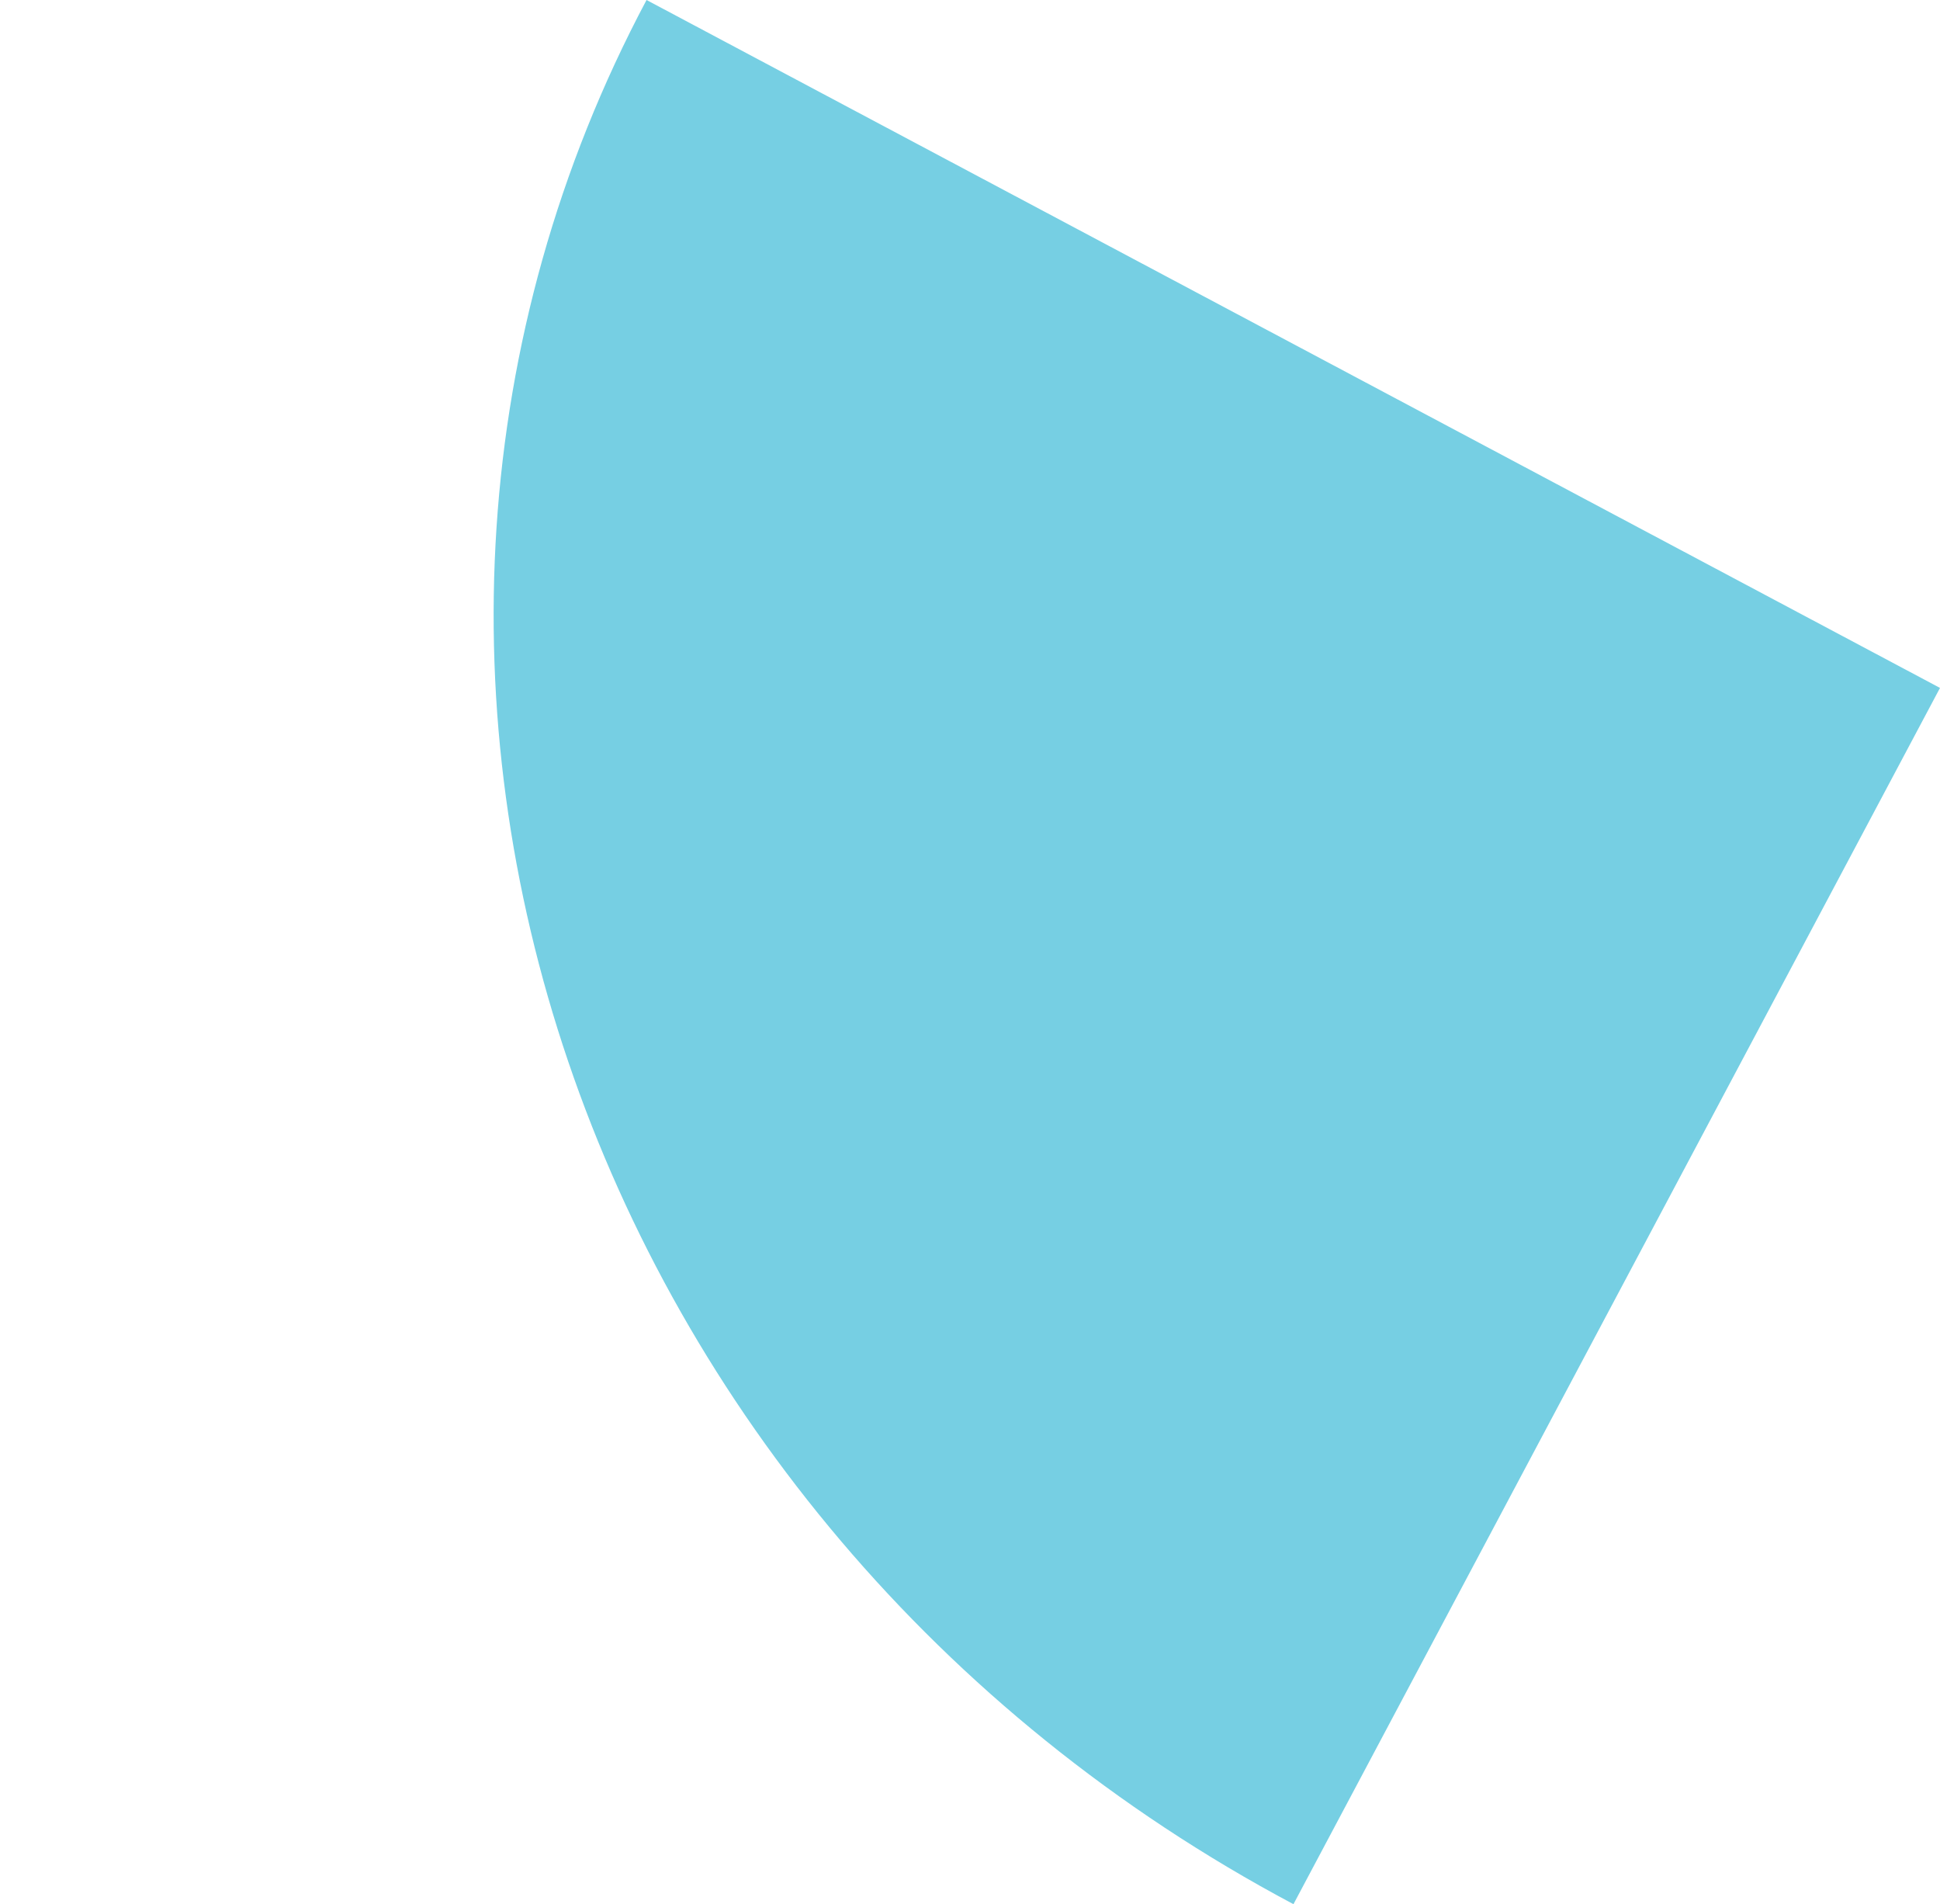
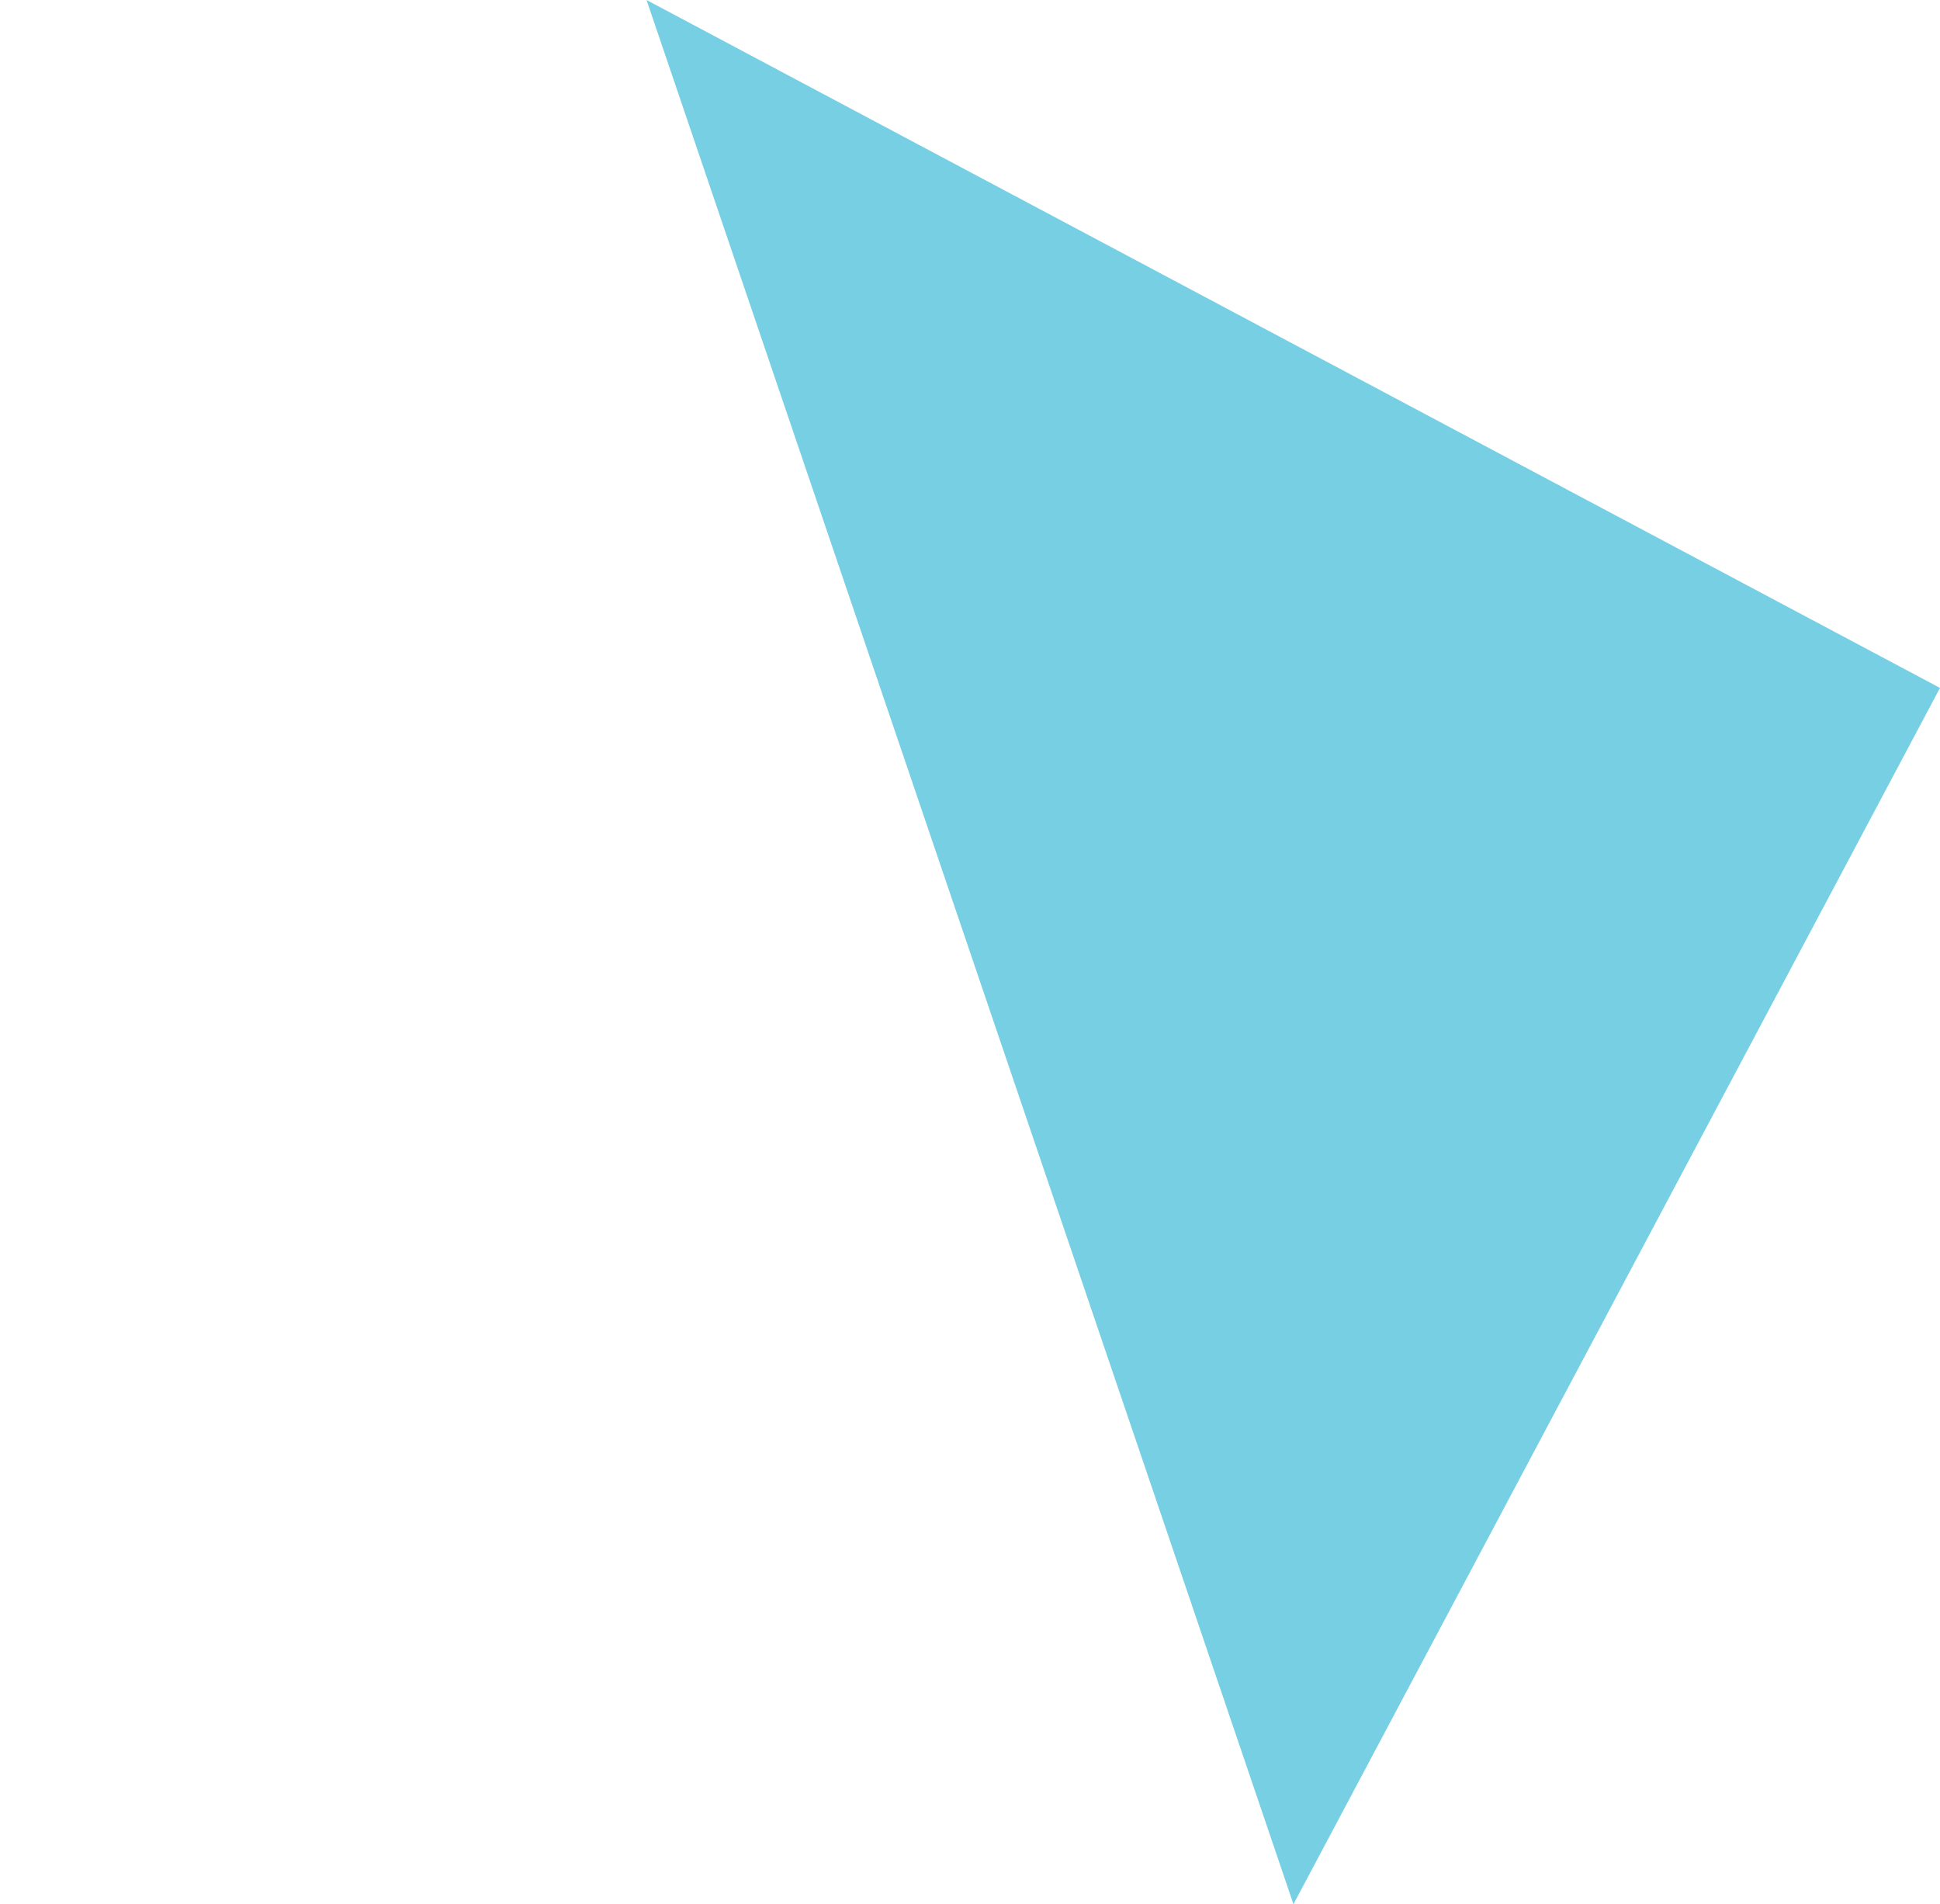
<svg xmlns="http://www.w3.org/2000/svg" width="359.468" height="352.744" viewBox="0 0 359.468 352.744">
  <g transform="translate(239.668 352.744) rotate(-152)">
-     <path d="M255.18,0h0V271.441H0C0,121.528,114.248,0,255.18,0Z" transform="translate(271.441) rotate(90)" fill="#76cfe3" />
+     <path d="M255.18,0h0V271.441H0Z" transform="translate(271.441) rotate(90)" fill="#76cfe3" />
  </g>
</svg>